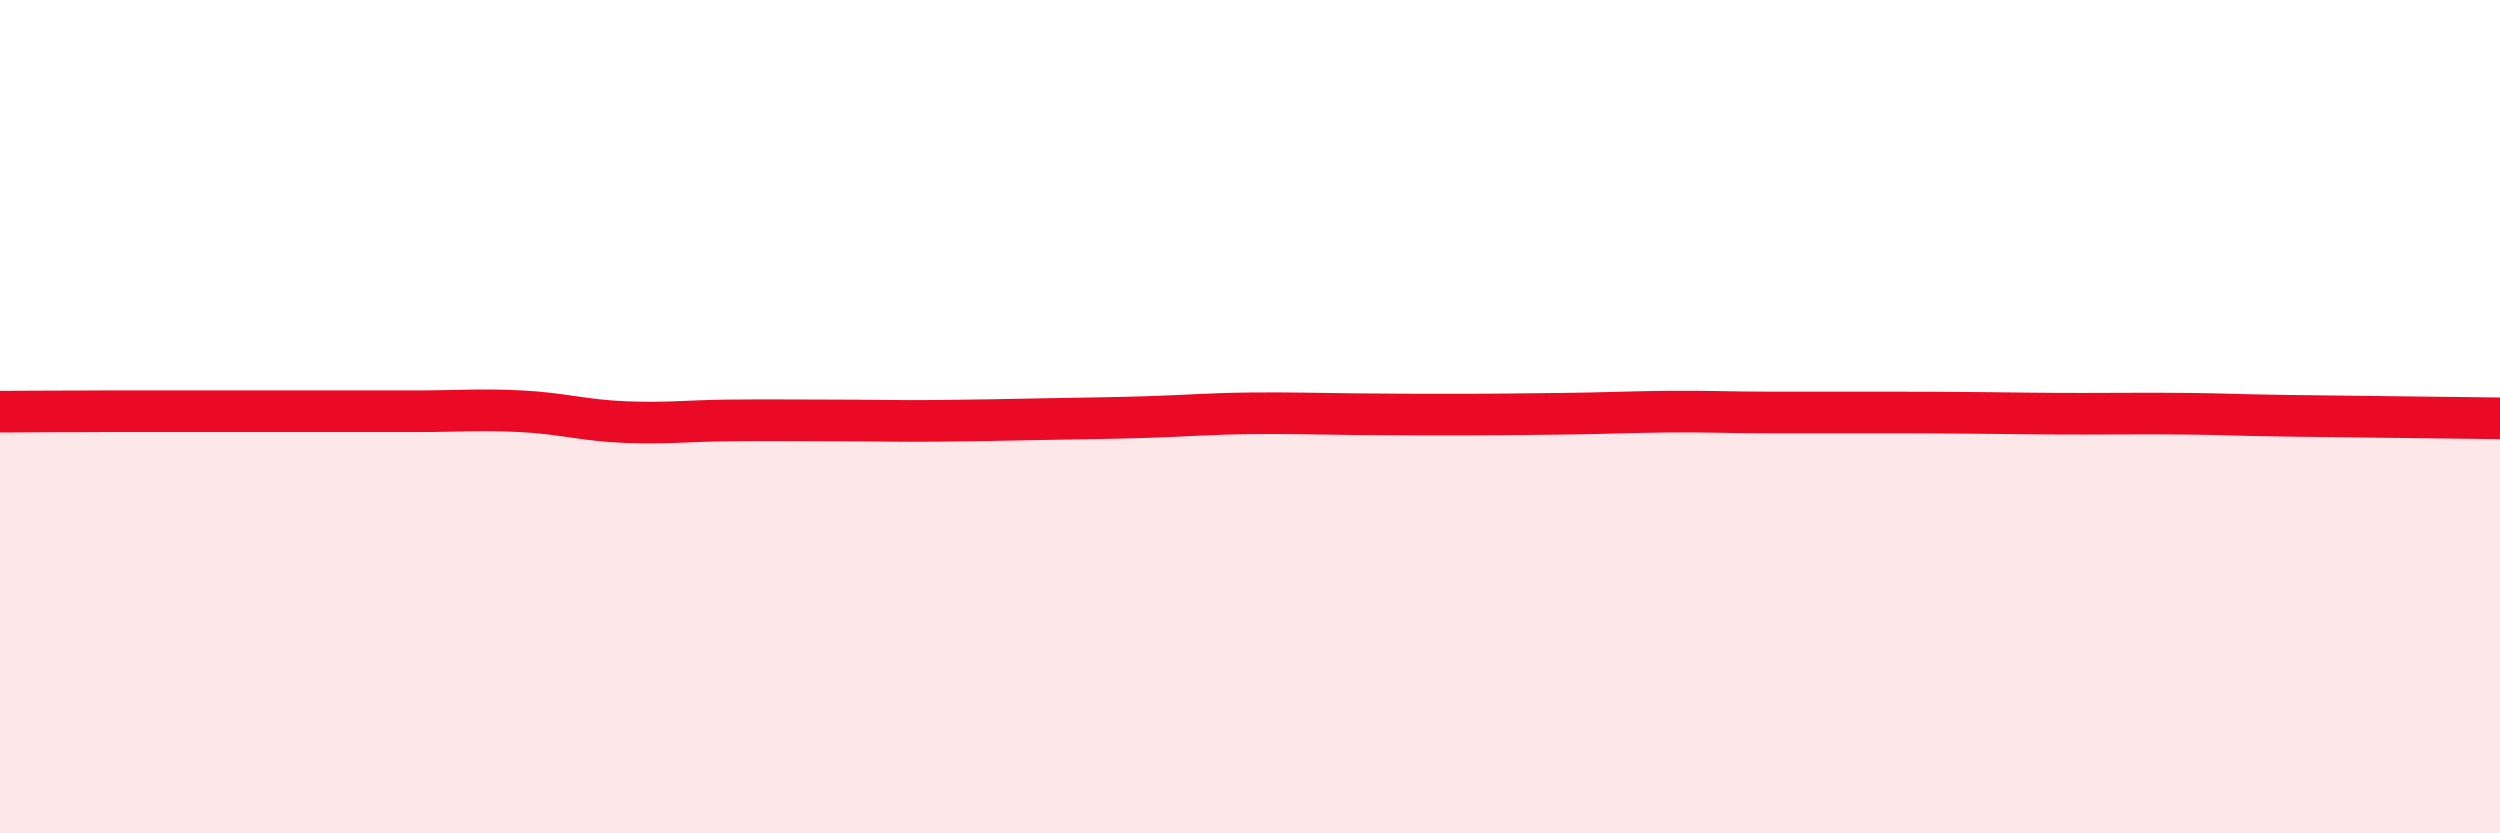
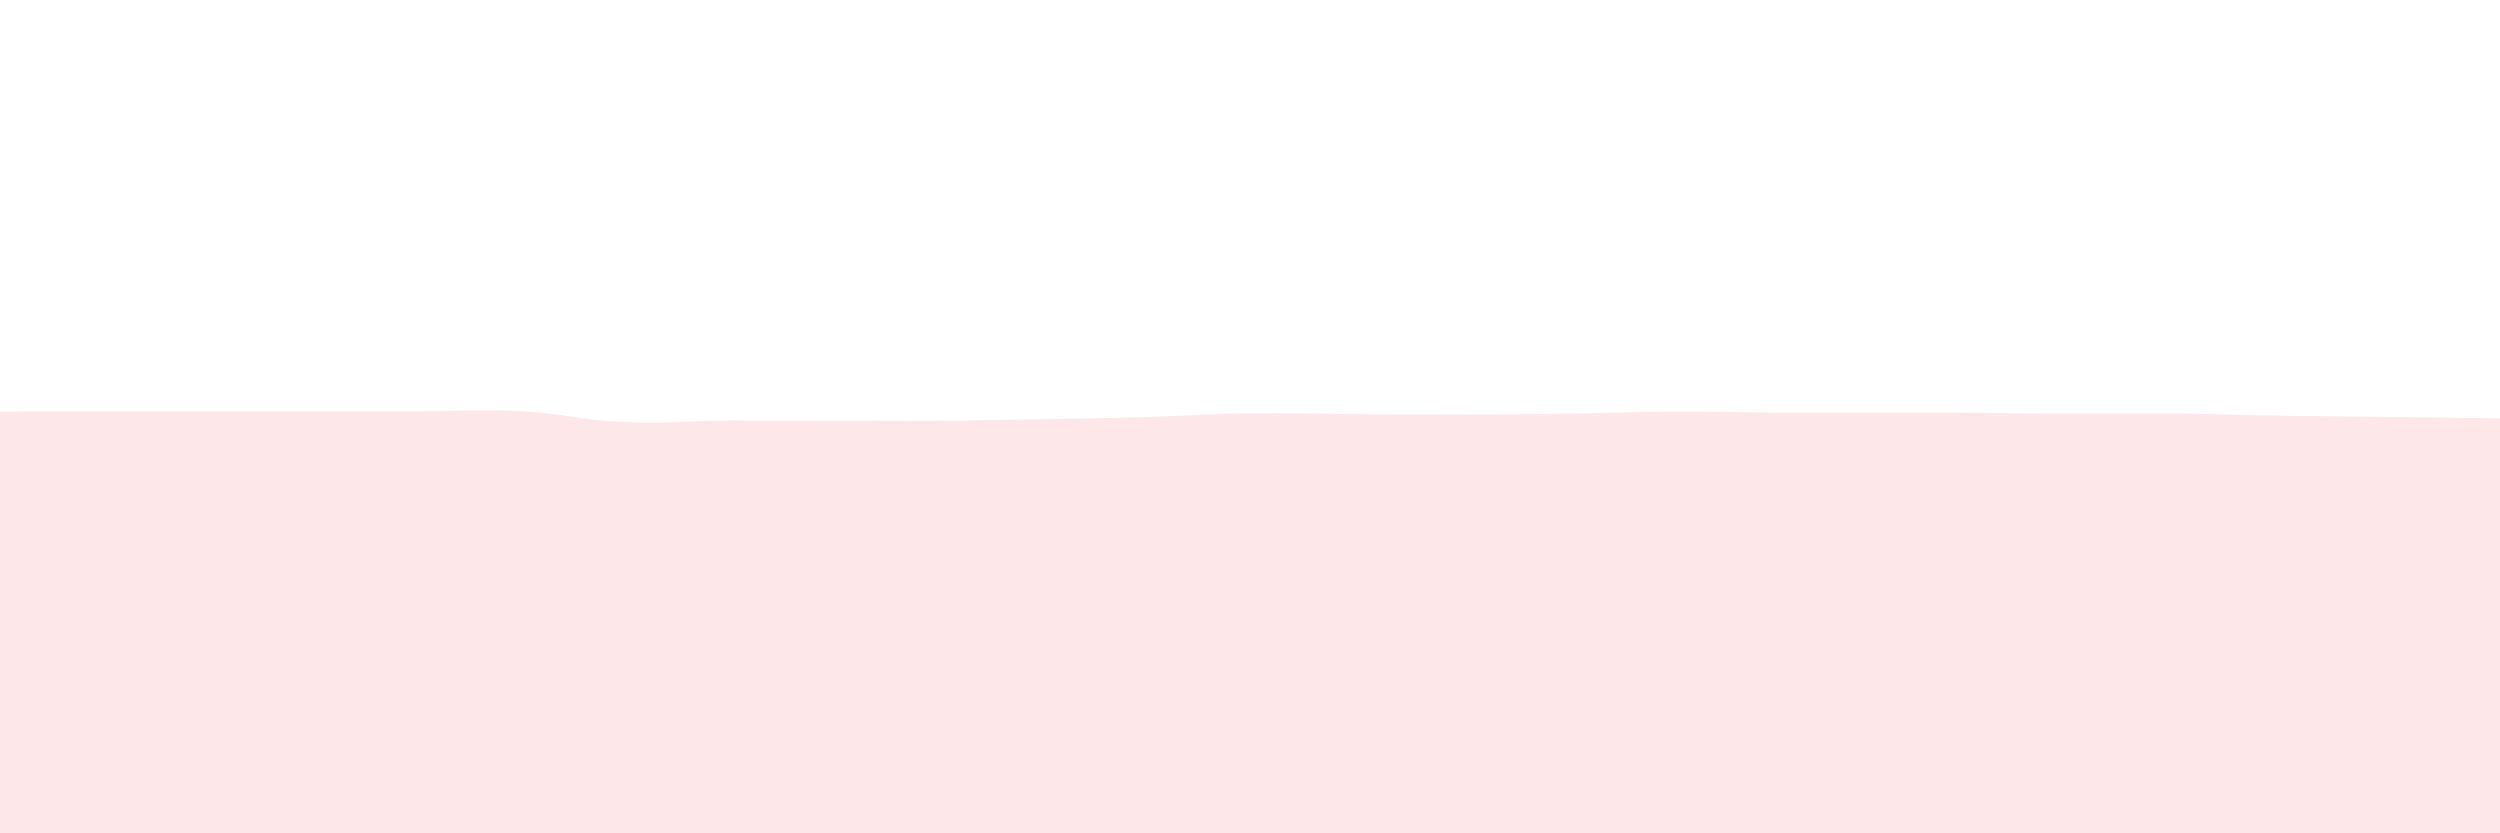
<svg xmlns="http://www.w3.org/2000/svg" width="60" height="20" viewBox="0 0 60 20">
-   <path d="M 0,9.88 C 0.5,9.88 1.5,9.87 2.5,9.87 C 3.5,9.87 4,9.87 5,9.87 C 6,9.87 6.5,9.87 7.5,9.87 C 8.5,9.87 9,9.87 10,9.87 C 11,9.87 11.5,9.82 12.5,9.87 C 13.5,9.92 14,10.09 15,10.13 C 16,10.17 16.5,10.1 17.5,10.09 C 18.5,10.08 19,10.09 20,10.09 C 21,10.09 21.5,10.11 22.5,10.1 C 23.5,10.09 24,10.08 25,10.06 C 26,10.04 26.5,10.04 27.5,10.01 C 28.5,9.98 29,9.93 30,9.92 C 31,9.91 31.5,9.93 32.5,9.94 C 33.5,9.95 34,9.95 35,9.95 C 36,9.95 36.5,9.94 37.5,9.93 C 38.5,9.92 39,9.89 40,9.88 C 41,9.87 41.5,9.9 42.5,9.9 C 43.5,9.9 44,9.9 45,9.9 C 46,9.9 46.5,9.9 47.5,9.91 C 48.5,9.92 49,9.93 50,9.93 C 51,9.93 51.5,9.92 52.5,9.93 C 53.5,9.94 53.5,9.96 55,9.98 C 56.5,10 59,10.03 60,10.04L60 20L0 20Z" fill="#EB0A25" opacity="0.1" stroke-linecap="round" stroke-linejoin="round" />
-   <path d="M 0,9.88 C 0.5,9.88 1.5,9.87 2.5,9.87 C 3.5,9.87 4,9.87 5,9.87 C 6,9.87 6.5,9.87 7.5,9.87 C 8.5,9.87 9,9.87 10,9.87 C 11,9.87 11.5,9.82 12.5,9.87 C 13.5,9.92 14,10.09 15,10.13 C 16,10.17 16.5,10.1 17.5,10.09 C 18.5,10.08 19,10.09 20,10.09 C 21,10.09 21.5,10.11 22.5,10.1 C 23.5,10.09 24,10.08 25,10.06 C 26,10.04 26.5,10.04 27.5,10.01 C 28.5,9.98 29,9.93 30,9.92 C 31,9.91 31.5,9.93 32.5,9.94 C 33.5,9.95 34,9.95 35,9.95 C 36,9.95 36.5,9.94 37.5,9.93 C 38.5,9.92 39,9.89 40,9.88 C 41,9.87 41.5,9.9 42.5,9.9 C 43.5,9.9 44,9.9 45,9.9 C 46,9.9 46.5,9.9 47.5,9.91 C 48.5,9.92 49,9.93 50,9.93 C 51,9.93 51.5,9.92 52.5,9.93 C 53.5,9.94 53.5,9.96 55,9.98 C 56.5,10 59,10.03 60,10.04" stroke="#EB0A25" stroke-width="1" fill="none" stroke-linecap="round" stroke-linejoin="round" />
+   <path d="M 0,9.88 C 0.5,9.88 1.5,9.87 2.5,9.87 C 3.5,9.87 4,9.87 5,9.87 C 6,9.87 6.5,9.87 7.5,9.87 C 8.5,9.87 9,9.87 10,9.87 C 11,9.87 11.5,9.82 12.5,9.87 C 13.5,9.92 14,10.09 15,10.13 C 16,10.17 16.5,10.1 17.5,10.09 C 21,10.09 21.5,10.11 22.5,10.1 C 23.5,10.09 24,10.08 25,10.06 C 26,10.04 26.5,10.04 27.5,10.01 C 28.5,9.98 29,9.93 30,9.92 C 31,9.91 31.5,9.93 32.5,9.94 C 33.5,9.95 34,9.95 35,9.95 C 36,9.95 36.5,9.94 37.5,9.93 C 38.5,9.92 39,9.89 40,9.88 C 41,9.87 41.5,9.9 42.5,9.9 C 43.5,9.9 44,9.9 45,9.9 C 46,9.9 46.5,9.9 47.5,9.91 C 48.5,9.92 49,9.93 50,9.93 C 51,9.93 51.5,9.92 52.5,9.93 C 53.5,9.94 53.5,9.96 55,9.98 C 56.5,10 59,10.03 60,10.04L60 20L0 20Z" fill="#EB0A25" opacity="0.1" stroke-linecap="round" stroke-linejoin="round" />
</svg>